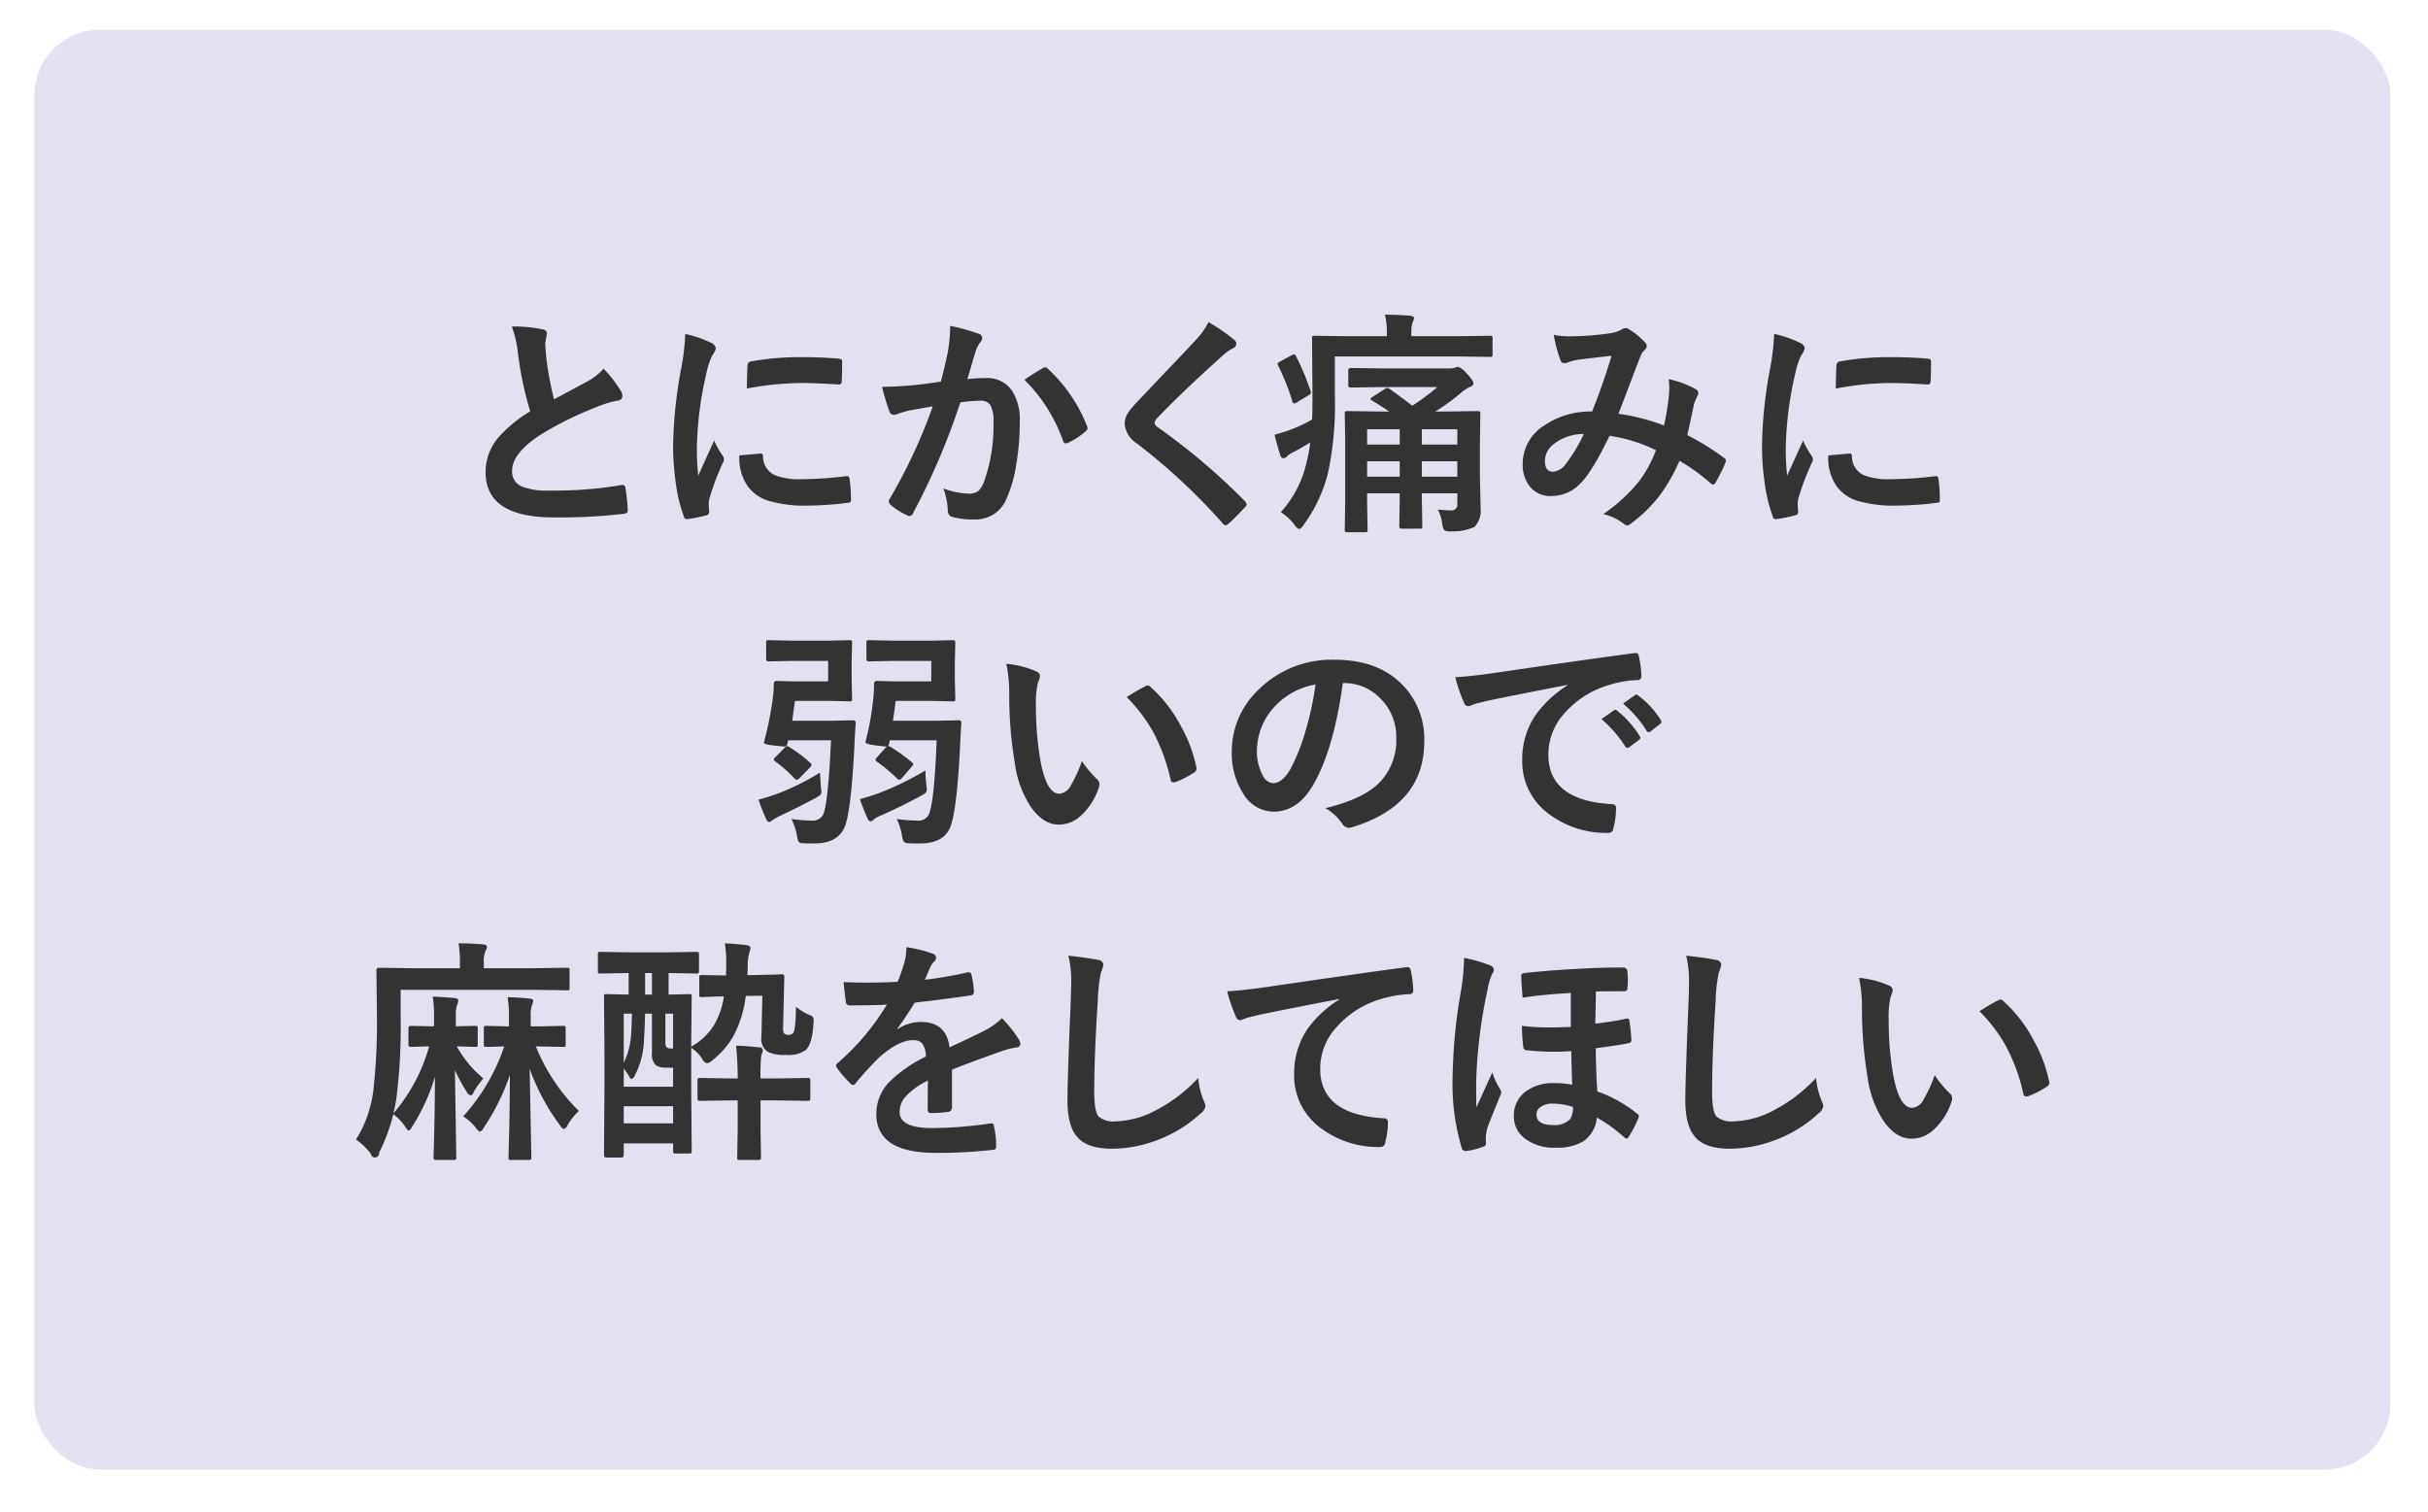
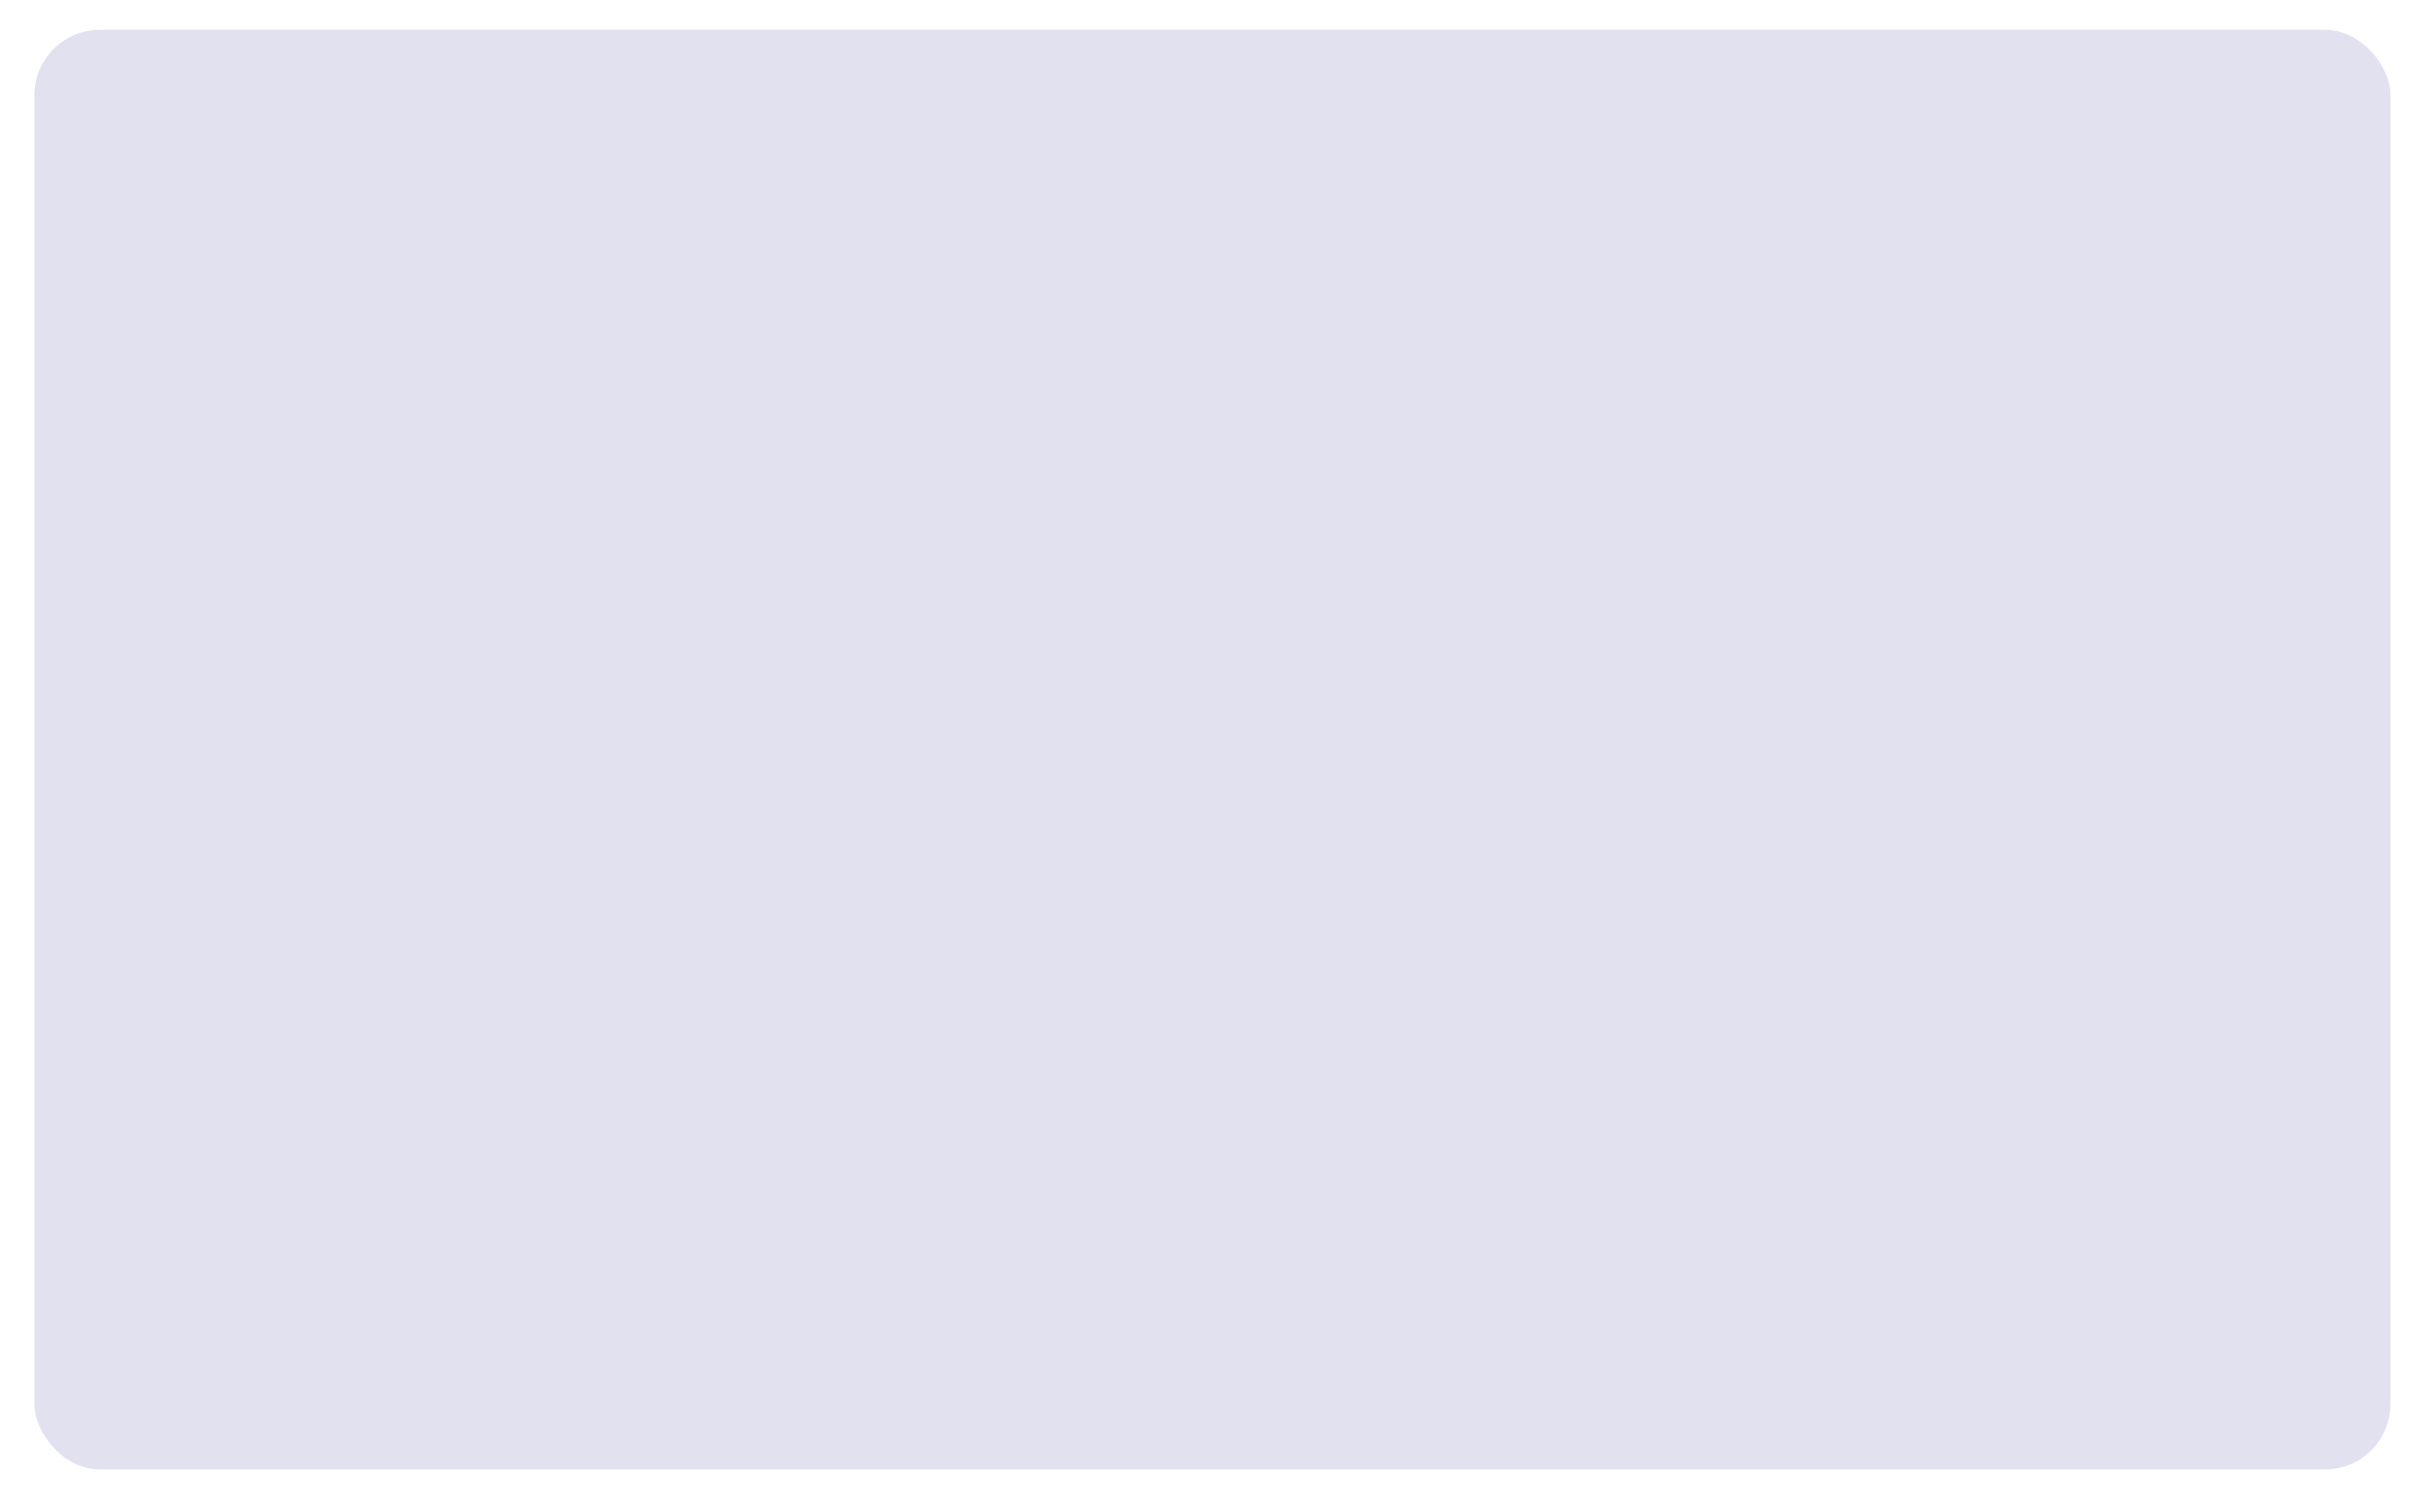
<svg xmlns="http://www.w3.org/2000/svg" id="_03_2.svg" data-name="03_2.svg" width="371" height="231" viewBox="0 0 371 231">
  <defs>
    <style>
      .cls-1 {
        fill: #e1e1f0;
        filter: url(#filter);
      }

      .cls-2 {
        fill: #333;
        fill-rule: evenodd;
      }
    </style>
    <filter id="filter" x="0" y="0" width="371" height="231" filterUnits="userSpaceOnUse">
      <feOffset result="offset" dx="1.259" dy="1.554" in="SourceAlpha" />
      <feGaussianBlur result="blur" stdDeviation="2.449" />
      <feFlood result="flood" flood-color="#c0c0cc" flood-opacity="0.3" />
      <feComposite result="composite" operator="in" in2="blur" />
      <feBlend result="blend" in="SourceGraphic" />
    </filter>
  </defs>
  <rect id="長方形_9" data-name="長方形 9" class="cls-1" x="4" y="3" width="360" height="220" rx="10" ry="10" />
-   <path id="とにかく痛みに_弱いので_麻酔をしてほしい" data-name="とにかく痛みに 弱いので 麻酔をしてほしい" class="cls-2" d="M1499.16,5075.09a52.1,52.1,0,0,0,1.86,8.77,20.812,20.812,0,0,0-4.74,3.85,8.176,8.176,0,0,0-2.08,5.45q0,6.9,10.38,6.91a84.592,84.592,0,0,0,10.69-.55c0.47-.03.69-0.23,0.65-0.6a30.451,30.451,0,0,0-.35-3.35,0.451,0.451,0,0,0-.42-0.46,1.018,1.018,0,0,0-.23.02,61.46,61.46,0,0,1-10.96.84,10.569,10.569,0,0,1-4.22-.62,2.437,2.437,0,0,1-1.49-2.4q0-2.655,4.24-5.45a51.357,51.357,0,0,1,8.43-4.2,16.849,16.849,0,0,1,3.46-1.09,0.7,0.7,0,0,0,.72-0.72,1.457,1.457,0,0,0-.25-0.76,17.974,17.974,0,0,0-2.63-3.38,9.064,9.064,0,0,1-2.47,1.94c-0.46.24-1.28,0.69-2.47,1.33-1.04.56-1.92,1.02-2.63,1.41a54.794,54.794,0,0,1-1.16-6.19c-0.12-1.38-.18-2.19-0.18-2.42l0.27-1.51a0.676,0.676,0,0,0-.65-0.57,20.519,20.519,0,0,0-4.72-.44,17.642,17.642,0,0,1,.95,4.19h0Zm24.91,2.3a69.215,69.215,0,0,0-1.22,11.81,40.919,40.919,0,0,0,.38,5.4,23.727,23.727,0,0,0,1.27,5.33,0.434,0.434,0,0,0,.4.4h0.07a19.929,19.929,0,0,0,2.93-.58,0.5,0.5,0,0,0,.47-0.48l-0.07-1a4.124,4.124,0,0,1,.11-1.12,38.006,38.006,0,0,1,2.05-5.43,1.233,1.233,0,0,0,.17-0.58,1.564,1.564,0,0,0-.24-0.55,13.253,13.253,0,0,1-1.27-2.27c0,0.02-.81,1.8-2.43,5.36a38.263,38.263,0,0,1-.21-4.2,54.219,54.219,0,0,1,1.5-11.63,11.078,11.078,0,0,1,.86-2.55,2.857,2.857,0,0,0,.55-1.09,1.233,1.233,0,0,0-.83-0.86,16.747,16.747,0,0,0-3.85-1.32,35.085,35.085,0,0,1-.64,5.36h0Zm10.16,17.88a6.2,6.2,0,0,0,2.96,2.19,19.575,19.575,0,0,0,6.37.8,49.573,49.573,0,0,0,5.85-.41,1.536,1.536,0,0,0,.53-0.1,0.623,0.623,0,0,0,.09-0.43,22.481,22.481,0,0,0-.21-3.09c-0.05-.32-0.17-0.47-0.36-0.47a1.145,1.145,0,0,0-.15.01,59.291,59.291,0,0,1-6.86.46,9.988,9.988,0,0,1-4.12-.65,3.131,3.131,0,0,1-1.74-2.73c0-.36-0.09-0.54-0.28-0.54h-0.07l-3.26.28a7.523,7.523,0,0,0,1.25,4.68h0Zm8.05-15.74q2.625,0,5.85.23h0.09a0.4,0.4,0,0,0,.39-0.44c0.04-.66.07-1.68,0.07-3.06a0.392,0.392,0,0,0-.11-0.33,1.567,1.567,0,0,0-.72-0.14q-2.265-.21-5.31-0.21a42.814,42.814,0,0,0-7.8.65,0.6,0.6,0,0,0-.51.62c-0.04.29-.07,1.47-0.11,3.53a46.276,46.276,0,0,1,8.16-.85h0Zm17.23,0.34c-1.83.16-3.41,0.24-4.73,0.24a34.684,34.684,0,0,0,1.1,3.71,0.743,0.743,0,0,0,.72.57,1.278,1.278,0,0,0,.44-0.09,12.512,12.512,0,0,1,1.98-.58c1.52-.28,2.69-0.49,3.51-0.62a82.21,82.21,0,0,1-6.58,14.12,0.694,0.694,0,0,0-.14.4,0.815,0.815,0,0,0,.28.53,10.138,10.138,0,0,0,2.49,1.58,0.9,0.9,0,0,0,.41.12,0.586,0.586,0,0,0,.52-0.43,105.856,105.856,0,0,0,7.23-16.93,22.348,22.348,0,0,1,3.01-.25,1.81,1.81,0,0,1,1.56.62,5.13,5.13,0,0,1,.49,2.74,25.178,25.178,0,0,1-1.4,8.91,4.207,4.207,0,0,1-.84,1.46,2.128,2.128,0,0,1-1.46.46,11.315,11.315,0,0,1-3.94-.79,11.877,11.877,0,0,1,.67,3.34,0.933,0.933,0,0,0,.64,1,12.129,12.129,0,0,0,3.56.4,5.048,5.048,0,0,0,4.84-3.37,19.15,19.15,0,0,0,1.37-4.77,38.919,38.919,0,0,0,.58-6.8,8.148,8.148,0,0,0-1.18-4.73,4.526,4.526,0,0,0-4.03-1.93,22.474,22.474,0,0,0-2.8.16c0.14-.46.34-1.14,0.61-2.04,0.28-.99.51-1.75,0.68-2.29a4.92,4.92,0,0,1,.72-1.37,0.721,0.721,0,0,0,.25-0.54,0.7,0.7,0,0,0-.58-0.72,31.174,31.174,0,0,0-4.3-1.18,24.392,24.392,0,0,1-.36,3.99c-0.36,1.72-.71,3.23-1.07,4.53-1.54.24-2.95,0.42-4.25,0.55h0Zm22.92,8.49a0.45,0.45,0,0,0,.46.39,0.747,0.747,0,0,0,.36-0.11,10.625,10.625,0,0,0,2.7-1.79,0.531,0.531,0,0,0,.23-0.41,0.939,0.939,0,0,0-.08-0.31,23.577,23.577,0,0,0-5.97-8.76,0.673,0.673,0,0,0-.44-0.24,0.442,0.442,0,0,0-.24.07,33.909,33.909,0,0,0-2.91,1.84,24.63,24.63,0,0,1,5.89,9.32h0Zm20.31-15.43c-1.07,1.16-2.49,2.67-4.28,4.53q-3.48,3.66-4.86,5.13a11.721,11.721,0,0,0-1.23,1.5,3.009,3.009,0,0,0-.52,1.67,3.97,3.97,0,0,0,1.91,3.04,93.63,93.63,0,0,1,13.06,12.16,0.776,0.776,0,0,0,.44.32,1.045,1.045,0,0,0,.49-0.28c0.7-.62,1.53-1.46,2.49-2.5a0.682,0.682,0,0,0,.25-0.42,1.03,1.03,0,0,0-.25-0.48,98.629,98.629,0,0,0-13.36-11.33,0.976,0.976,0,0,1-.47-0.65,1.715,1.715,0,0,1,.47-0.79q3.885-4.05,9.8-9.36a7.9,7.9,0,0,1,1.72-1.26,0.713,0.713,0,0,0,.23-1.25,28.478,28.478,0,0,0-3.97-2.74,11.3,11.3,0,0,1-1.92,2.71h0Zm37.64,28.17a2.478,2.478,0,0,0,.3.93,1.857,1.857,0,0,0,1.04.16,7.586,7.586,0,0,0,3.59-.68,3.565,3.565,0,0,0,.93-2.82l-0.11-5.02v-4.98l0.07-4.5a0.332,0.332,0,0,0-.38-0.37l-4.89.07h-1.62a30.741,30.741,0,0,0,3.95-2.88,6.523,6.523,0,0,1,1.37-.9,0.679,0.679,0,0,0,.54-0.59,4.46,4.46,0,0,0-1.09-1.46,2.585,2.585,0,0,0-1.31-1,2.17,2.17,0,0,0-.51.14,2.893,2.893,0,0,1-.93.1h-10.24l-4.72-.07a0.341,0.341,0,0,0-.35.41v2.19a0.33,0.33,0,0,0,.35.39l4.72-.07h8.54a33.479,33.479,0,0,1-3.84,2.85q-1.14-.915-3.49-2.6a0.715,0.715,0,0,0-.32-0.11,1.234,1.234,0,0,0-.47.21l-1.79,1.16a0.543,0.543,0,0,0-.31.32,0.4,0.4,0,0,0,.22.23c1.09,0.64,1.97,1.2,2.63,1.68h-1.54l-4.8-.07a0.743,0.743,0,0,0-.37.06,0.4,0.4,0,0,0-.07.31l0.07,4.17v9.47l-0.07,4.1a0.657,0.657,0,0,0,.05.32,0.619,0.619,0,0,0,.39.08h2.64a0.637,0.637,0,0,0,.34-0.05,0.6,0.6,0,0,0,.07-0.35l-0.07-4.13v-1.41h4.98v0.9l-0.07,4.15a0.333,0.333,0,0,0,.4.35h2.68a0.934,0.934,0,0,0,.37-0.05,0.405,0.405,0,0,0,.07-0.3l-0.07-4.15v-0.9h5.42v1.62a0.871,0.871,0,0,1-1,.98q-0.72,0-1.98-.12a6.332,6.332,0,0,1,.68,2.23h0Zm2.3-12.16h-5.42v-2.34h5.42v2.34Zm-5.42,2.55h5.42v2.35h-5.42v-2.35Zm-8.36-4.89h4.98v2.34h-4.98v-2.34Zm0,4.89h4.98v2.35h-4.98v-2.35Zm13.92-16.02,4.86,0.07a0.533,0.533,0,0,0,.31-0.05,0.432,0.432,0,0,0,.07-0.33v-2.46a0.574,0.574,0,0,0-.05-0.32,0.448,0.448,0,0,0-.33-0.07l-4.86.07h-7.17v-0.65a5.027,5.027,0,0,1,.17-1.41,2.9,2.9,0,0,0,.25-0.68c0-.22-0.21-0.35-0.61-0.39-0.88-.08-2.16-0.14-3.84-0.17a11.511,11.511,0,0,1,.29,2.76v0.54h-6.1l-4.93-.07a0.738,0.738,0,0,0-.33.05,0.48,0.48,0,0,0-.07.34l0.07,8.89c0,1.61-.02,2.78-0.07,3.53a23.8,23.8,0,0,1-2.86,1.38,22.8,22.8,0,0,1-2.87.93c0.24,0.99.54,2.05,0.89,3.16a0.537,0.537,0,0,0,.47.44,0.772,0.772,0,0,0,.53-0.28,3.735,3.735,0,0,1,1.12-.72c0.65-.34,1.46-0.81,2.44-1.41a19.053,19.053,0,0,1-.51,2.83,16.782,16.782,0,0,1-3.98,7.82,7.839,7.839,0,0,1,2.09,1.94,1.645,1.645,0,0,0,.72.65,1.415,1.415,0,0,0,.65-0.62,22.449,22.449,0,0,0,3.84-8.38,50.481,50.481,0,0,0,.96-11.27v-6.12h18.85Zm-25.07-.31a1.309,1.309,0,0,0-.46.17l-1.72.93a0.7,0.7,0,0,0-.37.34,0.873,0.873,0,0,0,.11.28,36.232,36.232,0,0,1,2.17,5.47,0.351,0.351,0,0,0,.27.31,1.137,1.137,0,0,0,.42-0.17l1.75-1.07a0.6,0.6,0,0,0,.39-0.44,1.075,1.075,0,0,0-.07-0.29,39.143,39.143,0,0,0-2.2-5.25,0.387,0.387,0,0,0-.29-0.28h0Zm49.55,9.07q0.315-.8,3-7.86l0.37-.93a2.25,2.25,0,0,1,.61-0.93,1.043,1.043,0,0,0,.35-0.62,0.9,0.9,0,0,0-.32-0.61,10.974,10.974,0,0,0-2.45-1.99,0.835,0.835,0,0,0-.49-0.14,0.772,0.772,0,0,0-.47.14,4.528,4.528,0,0,1-1.76.62,41.7,41.7,0,0,1-5.57.47c-0.26.01-.49,0.02-0.69,0.02a12.574,12.574,0,0,1-2.47-.23,21.694,21.694,0,0,0,1.05,3.92,0.563,0.563,0,0,0,.56.4,1.624,1.624,0,0,0,.65-0.14,7.339,7.339,0,0,1,1.63-.4c1.69-.21,3.33-0.41,4.95-0.58-0.8,2.69-1.79,5.54-2.98,8.52a12.366,12.366,0,0,0-7.16,2.04,6.935,6.935,0,0,0-3.44,5.93,5.22,5.22,0,0,0,1.2,3.62,3.951,3.951,0,0,0,3.08,1.32,6.093,6.093,0,0,0,4.6-1.99c1.18-1.18,2.64-3.59,4.38-7.21a23.458,23.458,0,0,1,7.1,2.2,18.561,18.561,0,0,1-2.59,4.75,24.634,24.634,0,0,1-5.46,5.01,8.126,8.126,0,0,1,3.14,1.49,1.181,1.181,0,0,0,.53.25,1.586,1.586,0,0,0,.72-0.41,22.885,22.885,0,0,0,4.01-3.88,26.586,26.586,0,0,0,3.25-5.59,29.549,29.549,0,0,1,4.71,3.39,0.726,0.726,0,0,0,.43.25,0.46,0.46,0,0,0,.33-0.25,26.169,26.169,0,0,0,1.54-3.09,1.41,1.41,0,0,0,.07-0.37,0.457,0.457,0,0,0-.3-0.39,36.992,36.992,0,0,0-5.59-3.46c0.44-1.96.78-3.51,1-4.64a8.44,8.44,0,0,1,.58-1.41,0.558,0.558,0,0,0,.1-0.35,0.67,0.67,0,0,0-.37-0.62,14.838,14.838,0,0,0-4.15-1.54,12.106,12.106,0,0,1,.09,1.4,9.2,9.2,0,0,1-.06,1.04,36.359,36.359,0,0,1-.75,4.64,31.752,31.752,0,0,0-6.96-1.79h0Zm-7.91,7.49a2.9,2.9,0,0,1-2.07,1.37c-0.84,0-1.26-.55-1.26-1.66a3.3,3.3,0,0,1,1.4-2.61,7.409,7.409,0,0,1,4.54-1.5,24.016,24.016,0,0,1-2.61,4.4h0Zm31.07-14.33a68.337,68.337,0,0,0-1.23,11.81,39.341,39.341,0,0,0,.39,5.4,24.356,24.356,0,0,0,1.26,5.33,0.443,0.443,0,0,0,.41.4h0.07a19.557,19.557,0,0,0,2.92-.58,0.5,0.5,0,0,0,.48-0.48l-0.07-1a4.225,4.225,0,0,1,.1-1.12,39.563,39.563,0,0,1,2.06-5.43,1.233,1.233,0,0,0,.17-0.58,1.469,1.469,0,0,0-.25-0.55,13.7,13.7,0,0,1-1.26-2.27c0,0.02-.81,1.8-2.43,5.36a35.8,35.8,0,0,1-.22-4.2,54.3,54.3,0,0,1,1.51-11.63,11.078,11.078,0,0,1,.86-2.55,3.028,3.028,0,0,0,.55-1.09,1.233,1.233,0,0,0-.83-0.86,16.682,16.682,0,0,0-3.86-1.32,36.065,36.065,0,0,1-.63,5.36h0Zm10.16,17.88a6.2,6.2,0,0,0,2.96,2.19,19.548,19.548,0,0,0,6.36.8,49.587,49.587,0,0,0,5.86-.41,1.536,1.536,0,0,0,.53-0.1,0.708,0.708,0,0,0,.08-0.43,22.481,22.481,0,0,0-.21-3.09c-0.04-.32-0.16-0.47-0.35-0.47a1.361,1.361,0,0,0-.16.01,58.994,58.994,0,0,1-6.85.46,9.988,9.988,0,0,1-4.12-.65,3.131,3.131,0,0,1-1.74-2.73c0-.36-0.09-0.54-0.28-0.54h-0.07l-3.26.28a7.459,7.459,0,0,0,1.25,4.68h0Zm8.04-15.74q2.64,0,5.86.23h0.09a0.391,0.391,0,0,0,.38-0.44c0.05-.66.07-1.68,0.07-3.06a0.394,0.394,0,0,0-.1-0.33,1.6,1.6,0,0,0-.72-0.14q-2.265-.21-5.31-0.21a43.007,43.007,0,0,0-7.81.65,0.6,0.6,0,0,0-.5.62c-0.04.29-.08,1.47-0.11,3.53a46.172,46.172,0,0,1,8.15-.85h0Zm-152.92,55.48a0.344,0.344,0,0,0-.09.01,0.579,0.579,0,0,0,.2-0.35l0.1-.54h7.17q-0.345,9.255-1.17,11.3a1.774,1.774,0,0,1-1.84.97,22.8,22.8,0,0,1-3.09-.25,9.022,9.022,0,0,1,.79,2.48,3.525,3.525,0,0,0,.28.98,0.94,0.94,0,0,0,.72.25q0.585,0.03,1.77.03c2.55,0,4.13-.93,4.74-2.81q0.9-2.775,1.36-11.62c0.06-1.38.13-2.7,0.21-3.95a0.381,0.381,0,0,0-.43-0.44l-3.21.07h-6.81c0.19-1.24.33-2.25,0.41-3.03h5.75l2.98,0.07a0.6,0.6,0,0,0,.32-0.05,0.484,0.484,0,0,0,.07-0.33l-0.07-3.08v-2.44l0.07-3.04a0.61,0.61,0,0,0-.06-0.34,0.484,0.484,0,0,0-.33-0.07l-2.98.07h-6.23l-3.57-.07a0.61,0.61,0,0,0-.34.06,0.484,0.484,0,0,0-.07.33v2.5a0.341,0.341,0,0,0,.41.35l3.57-.07h5.93v3.13h-5.42l-2.82-.07a0.42,0.42,0,0,0-.51.44v0.36c0,0.51-.04,1.16-0.12,1.97a42.889,42.889,0,0,1-1.14,6.37,1.038,1.038,0,0,0-.04.24q0,0.27,1.65.48c0.85,0.1,1.34.16,1.46,0.16a0.605,0.605,0,0,0,.15-0.02l-0.24.26-1.33,1.48a0.736,0.736,0,0,0-.18.31,0.5,0.5,0,0,0,.28.32,24.542,24.542,0,0,1,3.02,2.53,0.617,0.617,0,0,0,.37.21,0.827,0.827,0,0,0,.38-0.28l1.51-1.74a0.827,0.827,0,0,0,.23-0.35,0.48,0.48,0,0,0-.21-0.3,26.983,26.983,0,0,0-3.28-2.37,0.751,0.751,0,0,0-.32-0.12h0Zm-18.6-16.12a0.432,0.432,0,0,0-.07.33v2.5a0.326,0.326,0,0,0,.38.35l3.46-.07h5.63v3.13h-5.14l-2.68-.07a0.4,0.4,0,0,0-.48.44,18.131,18.131,0,0,1-.17,2.33,49.645,49.645,0,0,1-1.3,6.44,1.587,1.587,0,0,0-.04.23c0,0.18.57,0.34,1.69,0.45,0.83,0.08,1.31.13,1.44,0.13a0.406,0.406,0,0,0,.43-0.34l0.14-.61h6.55c-0.29,6.36-.68,10.15-1.2,11.37a1.836,1.836,0,0,1-1.86.9,22.2,22.2,0,0,1-2.98-.25,10.908,10.908,0,0,1,.83,2.48,3.29,3.29,0,0,0,.24.98,0.877,0.877,0,0,0,.69.25c0.41,0.02.99,0.03,1.75,0.03q3.855,0,4.79-2.98,0.84-2.85,1.29-11.45c0.11-2.19.18-3.51,0.22-3.95a0.388,0.388,0,0,0-.44-0.44l-3.05.07h-6.21l0.42-3.03h5.47l2.82,0.07a0.636,0.636,0,0,0,.35-0.05,0.376,0.376,0,0,0,.09-0.33l-0.07-3.08v-2.44l0.07-3.04a0.761,0.761,0,0,0-.05-0.34,0.726,0.726,0,0,0-.39-0.07l-2.82.07h-6.03l-3.46-.07a0.512,0.512,0,0,0-.31.06h0Zm17.27,23.27c-0.82.3-1.82,0.63-3.02,0.97,0.47,1.3.87,2.31,1.21,3.04a0.568,0.568,0,0,0,.48.35,1,1,0,0,0,.47-0.32,4.8,4.8,0,0,1,1.21-.65q3.045-1.35,5.93-2.92a5.042,5.042,0,0,0,.7-0.44,0.666,0.666,0,0,0,.23-0.54c0-.11-0.03-0.36-0.07-0.76a15.976,15.976,0,0,1-.14-2.16,45.234,45.234,0,0,1-7,3.43h0Zm-15.45.07c-1.11.41-2.13,0.73-3.05,0.97a24.364,24.364,0,0,0,1.16,2.95,0.608,0.608,0,0,0,.49.47,1.4,1.4,0,0,0,.51-0.31,11.146,11.146,0,0,1,1.22-.69q2.745-1.275,5.32-2.67a3.732,3.732,0,0,0,.74-0.49,0.7,0.7,0,0,0,.15-0.49,6.566,6.566,0,0,0-.07-0.74l-0.14-2.16a38.153,38.153,0,0,1-6.33,3.16h0Zm1.33-7.21a0.814,0.814,0,0,0-.43.3l-1.41,1.41a0.582,0.582,0,0,0-.21.35,0.432,0.432,0,0,0,.25.3,21.223,21.223,0,0,1,2.91,2.58,0.482,0.482,0,0,0,.33.21,0.756,0.756,0,0,0,.46-0.28l1.54-1.58a0.862,0.862,0,0,0,.28-0.42,0.471,0.471,0,0,0-.19-0.3,19.764,19.764,0,0,0-3.25-2.44,0.487,0.487,0,0,0-.28-0.13h0Zm33.92-7.87a62.51,62.51,0,0,0,.86,10.47,15.871,15.871,0,0,0,2.42,6.65q1.9,2.745,4.29,2.74a4.924,4.924,0,0,0,3.26-1.25,10.062,10.062,0,0,0,2.84-4.36,1.783,1.783,0,0,0,.11-0.56,1,1,0,0,0-.37-0.77,15.348,15.348,0,0,1-2.3-2.78,19.708,19.708,0,0,1-1.7,3.74,2.232,2.232,0,0,1-1.73,1.27q-2.025,0-2.95-5.29a48.3,48.3,0,0,1-.65-8.21,13.191,13.191,0,0,1,.32-3.53,2.9,2.9,0,0,0,.3-1.01,0.809,0.809,0,0,0-.58-0.65,14,14,0,0,0-4.56-1.17,22.189,22.189,0,0,1,.44,4.71h0Zm22,5.71a28.921,28.921,0,0,1,2.65,7.24,0.453,0.453,0,0,0,.44.46,1.244,1.244,0,0,0,.31-0.05,13.171,13.171,0,0,0,2.81-1.44,0.732,0.732,0,0,0,.42-0.58,1.033,1.033,0,0,0-.03-0.22,21.984,21.984,0,0,0-2.39-6.34,21.242,21.242,0,0,0-4.65-5.98,0.567,0.567,0,0,0-.38-0.21,1.246,1.246,0,0,0-.4.14,32.256,32.256,0,0,0-2.83,1.65,24.485,24.485,0,0,1,4.05,5.33h0Zm29.11-7.47a7.548,7.548,0,0,1,5.52,2.27,8.187,8.187,0,0,1,2.51,6.08,9.241,9.241,0,0,1-2.77,7.05q-2.52,2.385-8.07,3.71a7.5,7.5,0,0,1,2.51,2.26,1.319,1.319,0,0,0,1.02.74,2.435,2.435,0,0,0,.53-0.08q11.055-3.345,11.06-13.12a11.889,11.889,0,0,0-3.16-8.47q-3.765-4.005-10.52-4.01a15.825,15.825,0,0,0-11.68,4.61,12.924,12.924,0,0,0-4.05,9.37,11.358,11.358,0,0,0,1.76,6.5,5.456,5.456,0,0,0,4.59,2.74q3.75,0,6.12-4.15,3.135-5.49,4.49-15.5h0.14Zm-5.72,6.91a30.573,30.573,0,0,1-2.4,6.19q-1.23,2.19-2.7,2.19a1.919,1.919,0,0,1-1.54-1.16,7.731,7.731,0,0,1-.9-3.99,9.944,9.944,0,0,1,2.81-6.66,11.086,11.086,0,0,1,6.14-3.27,44.8,44.8,0,0,1-1.41,6.7h0Zm24.1-3.92a0.736,0.736,0,0,0,.68.54,4.1,4.1,0,0,0,.79-0.28c0.27-.09,1.02-0.29,2.26-0.58q5.6-1.155,12.07-2.39v0.07a17.528,17.528,0,0,0-4.84,4.5,11.905,11.905,0,0,0-2.06,6.91,9.872,9.872,0,0,0,3.76,8,14.589,14.589,0,0,0,9.5,3.13,0.746,0.746,0,0,0,.67-0.76,11.167,11.167,0,0,0,.4-3.09c0-.37-0.26-0.55-0.79-0.55q-9.555-.6-9.55-7.56a9.345,9.345,0,0,1,1.99-5.76,14.492,14.492,0,0,1,7.16-4.85,17.344,17.344,0,0,1,4.38-.79,0.56,0.56,0,0,0,.69-0.55,16.777,16.777,0,0,0-.41-3.16,0.459,0.459,0,0,0-.54-0.41,1.832,1.832,0,0,0-.21.02q-7.32.96-21.57,3.06c-2.54.35-4.44,0.55-5.72,0.61a27.319,27.319,0,0,0,1.34,3.89h0Zm24.63,6.68a0.437,0.437,0,0,0,.32.23,0.584,0.584,0,0,0,.3-0.11l1.51-1.12a0.426,0.426,0,0,0,.19-0.32,0.477,0.477,0,0,0-.11-0.25,14.962,14.962,0,0,0-3.4-3.86,0.535,0.535,0,0,0-.31-0.16,0.4,0.4,0,0,0-.23.09l-1.9,1.33a18.385,18.385,0,0,1,3.63,4.17h0Zm3.26-2.39a0.45,0.45,0,0,0,.34.23,0.53,0.53,0,0,0,.28-0.13l1.44-1.12a0.446,0.446,0,0,0,.21-0.34,0.614,0.614,0,0,0-.11-0.31,13.864,13.864,0,0,0-3.42-3.71,0.447,0.447,0,0,0-.3-0.16,0.441,0.441,0,0,0-.22.11l-1.81,1.28a17.138,17.138,0,0,1,3.59,4.15h0Zm-181.94,45.17v-1.62a4.164,4.164,0,0,1,.2-1.65,2.013,2.013,0,0,0,.17-0.69c0-.2-0.16-0.31-0.47-0.35-1.26-.12-2.41-0.19-3.44-0.23a16.612,16.612,0,0,1,.21,2.99v1.55h-0.33l-3.23-.07a0.333,0.333,0,0,0-.35.4v2.41a0.333,0.333,0,0,0,.35.4l2.81-.08a26.547,26.547,0,0,1-5.47,10.26c0.08-.26.23-0.95,0.44-2.09a88.078,88.078,0,0,0,.68-12.62v-4.19h20.66l4.73,0.08a0.629,0.629,0,0,0,.35-0.06,0.565,0.565,0,0,0,.07-0.37v-2.67a0.522,0.522,0,0,0-.05-0.28,0.546,0.546,0,0,0-.37-0.07l-4.73.07h-7.95v-0.9a3.871,3.871,0,0,1,.27-1.77,1.235,1.235,0,0,0,.21-0.6c0-.21-0.2-0.33-0.58-0.37-1.39-.12-2.65-0.17-3.77-0.17a15.441,15.441,0,0,1,.21,3.02v0.79h-7.54l-4.81-.07a0.333,0.333,0,0,0-.4.35l0.07,6.56a92.58,92.58,0,0,1-.54,11.81,18.516,18.516,0,0,1-2.65,7.54,9.478,9.478,0,0,1,2.26,2.16,0.634,0.634,0,1,0,1.26-.14,28.25,28.25,0,0,0,2.18-5.9,7.715,7.715,0,0,1,1.8,1.88,1.975,1.975,0,0,0,.55.65,1.353,1.353,0,0,0,.52-0.62,30.019,30.019,0,0,0,3.49-7.63q-0.015,5.355-.16,10.32c-0.03,1.12-.05,1.77-0.05,1.95a0.841,0.841,0,0,0,.05.36,0.467,0.467,0,0,0,.34.08h2.73a0.348,0.348,0,0,0,.28-0.07,0.528,0.528,0,0,0,.07-0.37l-0.21-13.29a25.621,25.621,0,0,0,1.76,3.26,1.153,1.153,0,0,0,.65.61,0.662,0.662,0,0,0,.43-0.47,12.172,12.172,0,0,1,1.51-2.13,17.1,17.1,0,0,1-4.07-4.9l2.77,0.08a0.7,0.7,0,0,0,.36-0.05,0.464,0.464,0,0,0,.08-0.35v-2.41a0.594,0.594,0,0,0-.05-0.33,0.639,0.639,0,0,0-.39-0.07Zm12.72,0.01h-1.28v-1.56a4.619,4.619,0,0,1,.21-1.72,2.236,2.236,0,0,0,.17-0.62c0-.2-0.17-0.31-0.51-0.35-1.17-.12-2.3-0.19-3.4-0.21a17.458,17.458,0,0,1,.21,2.95v1.51l-3.43-.08a0.637,0.637,0,0,0-.34.05,0.6,0.6,0,0,0-.07.35v2.41a0.678,0.678,0,0,0,.05.33,0.53,0.53,0,0,0,.36.07c0.02,0,.23,0,0.64-0.01,0.61-.03,1.3-0.04,2.07-0.06a30.461,30.461,0,0,1-6.27,10.69,8.017,8.017,0,0,1,1.92,1.72,1.664,1.664,0,0,0,.62.62,1.06,1.06,0,0,0,.58-0.58,34,34,0,0,0,4.01-8.1c-0.01,3.72-.06,7.27-0.16,10.63-0.03,1.12-.05,1.78-0.05,1.97a0.708,0.708,0,0,0,.05.33,0.53,0.53,0,0,0,.36.07h2.64a0.636,0.636,0,0,0,.35-0.05,0.459,0.459,0,0,0,.09-0.35l-0.26-13.54a33.517,33.517,0,0,0,4.68,8.7,0.959,0.959,0,0,0,.56.51,0.986,0.986,0,0,0,.55-0.58,9.607,9.607,0,0,1,1.73-2.18,28.946,28.946,0,0,1-6.57-9.86h0.35l3.8,0.07a0.573,0.573,0,0,0,.33-0.05,0.479,0.479,0,0,0,.07-0.35v-2.41a0.594,0.594,0,0,0-.05-0.33,0.514,0.514,0,0,0-.35-0.07Zm24.04-8.08a0.581,0.581,0,0,0,.31-0.05,0.416,0.416,0,0,0,.09-0.34v-2.53a0.716,0.716,0,0,0-.05-0.32,0.628,0.628,0,0,0-.35-0.07l-4.16.07h-6.33l-4.17-.07a0.551,0.551,0,0,0-.32.06,0.484,0.484,0,0,0-.07.33v2.53a0.686,0.686,0,0,0,.05.32,0.48,0.48,0,0,0,.34.07l4.17-.07h0.14v3.29l-3.37-.07a0.616,0.616,0,0,0-.33.05,0.6,0.6,0,0,0-.07.38l0.07,7.99v6.04l-0.07,10.14a0.342,0.342,0,0,0,.4.37h2.21a0.346,0.346,0,0,0,.41-0.37v-1.79h7.54v1.11a0.659,0.659,0,0,0,.05.35,0.414,0.414,0,0,0,.35.09h2a0.784,0.784,0,0,0,.35-0.05,0.545,0.545,0,0,0,.09-0.39l-0.07-9.81v-5.91a5.751,5.751,0,0,1,1.68,1.69,1.21,1.21,0,0,0,.72.69,1.541,1.541,0,0,0,.79-0.44,12.911,12.911,0,0,0,3.23-3.68,17.374,17.374,0,0,0,1.91-6.18l2.54-.04-0.14,6.24a2.332,2.332,0,0,0,1.02,2.36,5.617,5.617,0,0,0,2.71.44,4.523,4.523,0,0,0,3.02-.72c0.68-.64,1.08-1.97,1.19-3.99,0.03-.33.04-0.55,0.04-0.65a0.7,0.7,0,0,0-.55-0.69,8.5,8.5,0,0,1-2.15-1.3c-0.04,2.33-.18,3.67-0.42,4.01a0.91,0.91,0,0,1-.69.28,1,1,0,0,1-.72-0.21,1.8,1.8,0,0,1-.14-0.9l0.11-4.83,0.07-2.92a0.335,0.335,0,0,0-.37-0.39h-0.21c-0.26.01-.48,0.03-0.67,0.04-0.89.02-1.97,0.04-3.24,0.07l-1.16.03c0.05-.65.07-1.18,0.07-1.58a5.728,5.728,0,0,1,.23-1.81,4.308,4.308,0,0,0,.18-0.79c0-.21-0.21-0.35-0.62-0.42-1.26-.14-2.36-0.23-3.29-0.27a18.269,18.269,0,0,1,.21,2.92c0,0.92-.02,1.58-0.04,1.99l-3.7-.07a0.493,0.493,0,0,0-.31.05,0.584,0.584,0,0,0-.07.37v2.57a0.533,0.533,0,0,0,.05.31,0.432,0.432,0,0,0,.33.07c0.04,0,.34-0.01.91-0.03,0.79-.04,1.61-0.06,2.48-0.07a12.32,12.32,0,0,1-1.55,4.44,9.658,9.658,0,0,1-3.45,3.24v-0.62l0.07-6.98a0.874,0.874,0,0,0-.05-0.36,0.639,0.639,0,0,0-.39-0.07l-3.09.07v-3.29h0.09Zm-7.84,6.13h1.05v5.95a2.38,2.38,0,0,0,.61,1.95,2.65,2.65,0,0,0,1.51.35l0.77,0.02a3.281,3.281,0,0,0,.34-0.02v2.92h-7.54v-2.78a9.658,9.658,0,0,1,.86,1.26,0.658,0.658,0,0,0,.31.36,1.109,1.109,0,0,0,.55-0.62,12.328,12.328,0,0,0,1.36-5.2c0.08-1.26.14-2.65,0.18-4.19h0Zm-3.26,14.15h7.54v2.62h-7.54v-2.62Zm1.26-14.15c-0.01.1-.03,0.55-0.05,1.37-0.01.65-.04,1.16-0.07,1.55a11.687,11.687,0,0,1-1.14,4.61v-7.53h1.26Zm6.28,5.33h-0.32a0.939,0.939,0,0,1-.68-0.21,1.176,1.176,0,0,1-.18-0.79v-4.33h1.18v5.33Zm-4.28-11.53h1.05v3.29h-1.05v-3.29Zm14.15,16.1h-1.26l-4.49-.07a0.686,0.686,0,0,0-.32.05,0.559,0.559,0,0,0-.07.35v2.66a0.784,0.784,0,0,0,.05.35,0.416,0.416,0,0,0,.34.09l4.49-.07h1.26v4.43l-0.07,4.27a0.708,0.708,0,0,0,.05.33,0.465,0.465,0,0,0,.33.07h2.81a0.659,0.659,0,0,0,.35-0.05,0.459,0.459,0,0,0,.09-0.35l-0.07-4.27v-4.43h2.73l4.46,0.07a0.6,0.6,0,0,0,.36-0.07,0.692,0.692,0,0,0,.06-0.37v-2.66a0.738,0.738,0,0,0-.05-0.33,0.584,0.584,0,0,0-.37-0.07l-4.46.07h-2.73a29.548,29.548,0,0,1,.1-3.45c0.02-.05.06-0.19,0.14-0.4a1.6,1.6,0,0,0,.11-0.47,0.474,0.474,0,0,0-.54-0.43c-1.13-.12-2.31-0.21-3.55-0.26a48.015,48.015,0,0,1,.25,5.01h0Zm25.51-17.86a27.1,27.1,0,0,1-1.07,3.09c-1.58.09-3.12,0.13-4.64,0.13-1.27,0-2.47-.03-3.62-0.07,0.16,1.52.27,2.51,0.35,2.97a0.563,0.563,0,0,0,.51.58c2.17,0,4.08-.04,5.75-0.11a36.982,36.982,0,0,1-7.52,8.93,0.53,0.53,0,0,0-.24.39,0.561,0.561,0,0,0,.14.33,14.884,14.884,0,0,0,2.05,2.38,0.446,0.446,0,0,0,.82-0.07c1.29-1.53,2.49-2.83,3.6-3.92,1.91-1.68,3.57-2.55,4.96-2.61h0.21a1.722,1.722,0,0,1,1.4.51,3.476,3.476,0,0,1,.55,1.99,20.525,20.525,0,0,0-5.58,3.87,6.993,6.993,0,0,0-2,4.9q0,5.94,9.01,5.94a71.671,71.671,0,0,0,8.89-.47c0.27,0,.41-0.18.41-0.55v-0.12a13.035,13.035,0,0,0-.34-2.95,0.371,0.371,0,0,0-.38-0.41h-0.11a63.8,63.8,0,0,1-8.94.72q-4.98,0-4.98-2.47a3.471,3.471,0,0,1,.84-2.27,11.163,11.163,0,0,1,3.49-2.52q-0.03,1.29-.03,4.38a0.466,0.466,0,0,0,.47.58,18.238,18.238,0,0,0,2.54-.17,0.665,0.665,0,0,0,.69-0.66v-5.8c1.62-.66,4.19-1.62,7.71-2.86a12.109,12.109,0,0,1,2.19-.55,0.539,0.539,0,0,0,.55-0.51,1.609,1.609,0,0,0-.28-0.79,20.57,20.57,0,0,0-2.53-3.16,10.519,10.519,0,0,1-2.72,1.93c-1.07.55-2.84,1.4-5.29,2.53-0.33-2.59-1.78-3.88-4.37-3.88a6.452,6.452,0,0,0-3.59,1.11l-0.04-.07c0.61-.77,1.5-2.1,2.69-3.99,2.81-.32,5.62-0.68,8.41-1.09a0.564,0.564,0,0,0,.62-0.48v-0.1a12.939,12.939,0,0,0-.37-2.59,0.388,0.388,0,0,0-.37-0.38,1.623,1.623,0,0,0-.21.01,58.461,58.461,0,0,1-6.54,1.13c0.2-.45.4-0.92,0.61-1.43,0.11-.23.18-0.41,0.23-0.52a2.607,2.607,0,0,1,.61-0.86,0.632,0.632,0,0,0,.25-0.53,0.613,0.613,0,0,0-.44-0.62,20.091,20.091,0,0,0-4.08-1.02,8.957,8.957,0,0,1-.27,2.2h0Zm25.45,3.2c0,0.45-.02,1.28-0.06,2.5q-0.51,12.2-.51,15.55c0,2.52.48,4.36,1.44,5.5,1.03,1.24,2.8,1.85,5.32,1.85a19.407,19.407,0,0,0,6.62-1.19,20.136,20.136,0,0,0,6.98-4.21,1.676,1.676,0,0,0,.72-1.12,2.637,2.637,0,0,0-.28-0.86,11.586,11.586,0,0,1-.82-3.43,23.65,23.65,0,0,1-6.3,4.85,13.821,13.821,0,0,1-6.29,1.78,3.5,3.5,0,0,1-2.63-.74c-0.45-.53-0.67-1.77-0.67-3.73q0-5.61.54-13.94a25.638,25.638,0,0,1,.49-4.37,4.223,4.223,0,0,0,.37-1.2,0.875,0.875,0,0,0-.86-0.69c-0.71-.17-2.21-0.39-4.49-0.65a16.578,16.578,0,0,1,.43,4.1h0Zm25.16,5.22a0.747,0.747,0,0,0,.68.55,3.8,3.8,0,0,0,.79-0.29c0.27-.09,1.02-0.28,2.26-0.58q5.715-1.17,12.07-2.37v0.07a17.19,17.19,0,0,0-4.84,4.48,12.006,12.006,0,0,0-2.05,6.93,9.863,9.863,0,0,0,3.75,8,14.627,14.627,0,0,0,9.5,3.13,0.746,0.746,0,0,0,.67-0.76,11.167,11.167,0,0,0,.4-3.09c0-.37-0.26-0.55-0.79-0.55q-9.555-.6-9.55-7.56a9.345,9.345,0,0,1,1.99-5.76,14.492,14.492,0,0,1,7.16-4.85,17.344,17.344,0,0,1,4.38-.79,0.552,0.552,0,0,0,.69-0.53,16.88,16.88,0,0,0-.41-3.18,0.459,0.459,0,0,0-.54-0.41,1.832,1.832,0,0,0-.21.02q-7.065.93-21.57,3.06-3.81.525-5.71,0.6a25.3,25.3,0,0,0,1.33,3.88h0Zm51.18,1.57c-1.13.05-2.2,0.08-3.19,0.08a34.639,34.639,0,0,1-4.28-.24,30.044,30.044,0,0,0,.21,3.28,0.488,0.488,0,0,0,.48.44,37.27,37.27,0,0,0,4.1.23c0.83,0,1.75-.03,2.75-0.09,0.04,1.75.08,3.46,0.14,5.14a14.676,14.676,0,0,0-2.91-.25,6.735,6.735,0,0,0-4.08,1.21,4.478,4.478,0,0,0-1.92,3.8,4.192,4.192,0,0,0,1.51,3.32,7.257,7.257,0,0,0,4.93,1.53,7.614,7.614,0,0,0,4.19-.98,4.923,4.923,0,0,0,2.05-3.62,22.946,22.946,0,0,1,4.14,2.98,1.1,1.1,0,0,0,.39.25,0.474,0.474,0,0,0,.33-0.28,18.535,18.535,0,0,0,1.47-2.81,0.9,0.9,0,0,0,.09-0.34,0.46,0.46,0,0,0-.25-0.38,20.187,20.187,0,0,0-6.1-3.41q-0.195-2.865-.24-6.6c2.64-.35,4.32-0.61,5.05-0.79a0.441,0.441,0,0,0,.4-0.38,25.643,25.643,0,0,0-.32-3.03,0.314,0.314,0,0,0-.28-0.35,0.887,0.887,0,0,0-.15.02,41.424,41.424,0,0,1-4.77.76l0.05-2.31c0.02-1.11.04-1.98,0.05-2.6,0.96-.02,2.43-0.03,4.42-0.03a0.445,0.445,0,0,0,.39-0.5,9.967,9.967,0,0,0,.07-1.14c0-.39-0.03-0.84-0.07-1.37a0.633,0.633,0,0,0-.72-0.62c-1.94,0-3.89.05-5.84,0.15-3.22.15-6.23,0.38-9.05,0.68-0.41.04-.61,0.18-0.61,0.44,0,0.52.07,1.63,0.21,3.34,2.05-.32,4.51-0.56,7.36-0.72v5.19Zm-0.1,14.09a3.3,3.3,0,0,1-2.67.9c-1.65,0-2.47-.54-2.47-1.62a1.336,1.336,0,0,1,.6-1.12,2.991,2.991,0,0,1,1.87-.53,9.9,9.9,0,0,1,3.09.51,3.279,3.279,0,0,1-.42,1.86h0Zm-16.66-19.72a81.415,81.415,0,0,0-1.3,13.36,34.013,34.013,0,0,0,1.4,10.79,0.594,0.594,0,0,0,.65.44h0.11a12.2,12.2,0,0,0,2.51-.65,0.518,0.518,0,0,0,.43-0.54c-0.02-.26-0.03-0.51-0.03-0.76a6.667,6.667,0,0,1,.24-1.58c0.31-.83.77-2.01,1.39-3.52,0.27-.66.44-1.1,0.53-1.3a1.778,1.778,0,0,0,.21-0.61,1.52,1.52,0,0,0-.28-0.65,10.036,10.036,0,0,1-1.09-2.41q-0.3.66-2.44,5.36c-0.02-.84-0.03-2.14-0.03-3.88a75.726,75.726,0,0,1,1.75-14.16,9.358,9.358,0,0,1,.75-2.47,0.9,0.9,0,0,0,.21-0.51,0.811,0.811,0,0,0-.61-0.69,20.688,20.688,0,0,0-3.95-1.14,33.538,33.538,0,0,1-.45,4.92h0Zm34.82-1.16c0,0.45-.01,1.28-0.05,2.5q-0.51,12.2-.51,15.55c0,2.52.48,4.36,1.44,5.5,1.03,1.24,2.8,1.85,5.31,1.85a19.506,19.506,0,0,0,6.63-1.19,20.136,20.136,0,0,0,6.98-4.21,1.676,1.676,0,0,0,.72-1.12,2.923,2.923,0,0,0-.28-0.86,11.9,11.9,0,0,1-.83-3.43,23.608,23.608,0,0,1-6.29,4.85,13.825,13.825,0,0,1-6.3,1.78,3.513,3.513,0,0,1-2.63-.74c-0.44-.53-0.66-1.77-0.66-3.73q0-5.61.54-13.94a24.561,24.561,0,0,1,.49-4.37,4.223,4.223,0,0,0,.37-1.2,0.885,0.885,0,0,0-.86-0.69c-0.71-.17-2.21-0.39-4.49-0.65a17.122,17.122,0,0,1,.42,4.1h0Zm26.43,4.01a62.51,62.51,0,0,0,.86,10.47,16.009,16.009,0,0,0,2.42,6.65q1.9,2.745,4.29,2.74a4.924,4.924,0,0,0,3.26-1.25,10.062,10.062,0,0,0,2.84-4.36,1.539,1.539,0,0,0,.11-0.56,1,1,0,0,0-.37-0.77,15.348,15.348,0,0,1-2.3-2.78,19.708,19.708,0,0,1-1.7,3.74,2.218,2.218,0,0,1-1.73,1.27q-2.025,0-2.95-5.29a48.3,48.3,0,0,1-.65-8.21,13.191,13.191,0,0,1,.32-3.53,2.9,2.9,0,0,0,.3-1.01,0.809,0.809,0,0,0-.58-0.65,14,14,0,0,0-4.56-1.17,22.189,22.189,0,0,1,.44,4.71h0Zm22,5.71a28.535,28.535,0,0,1,2.65,7.24,0.459,0.459,0,0,0,.44.46,1.394,1.394,0,0,0,.32-0.05,13.363,13.363,0,0,0,2.8-1.44,0.732,0.732,0,0,0,.42-0.58,1.033,1.033,0,0,0-.03-0.22,21.984,21.984,0,0,0-2.39-6.34,21.4,21.4,0,0,0-4.64-5.98,0.585,0.585,0,0,0-.39-0.21,1.331,1.331,0,0,0-.4.14c-0.7.35-1.65,0.9-2.83,1.65a24.173,24.173,0,0,1,4.05,5.33h0Z" transform="translate(-1420 -5021)" />
</svg>